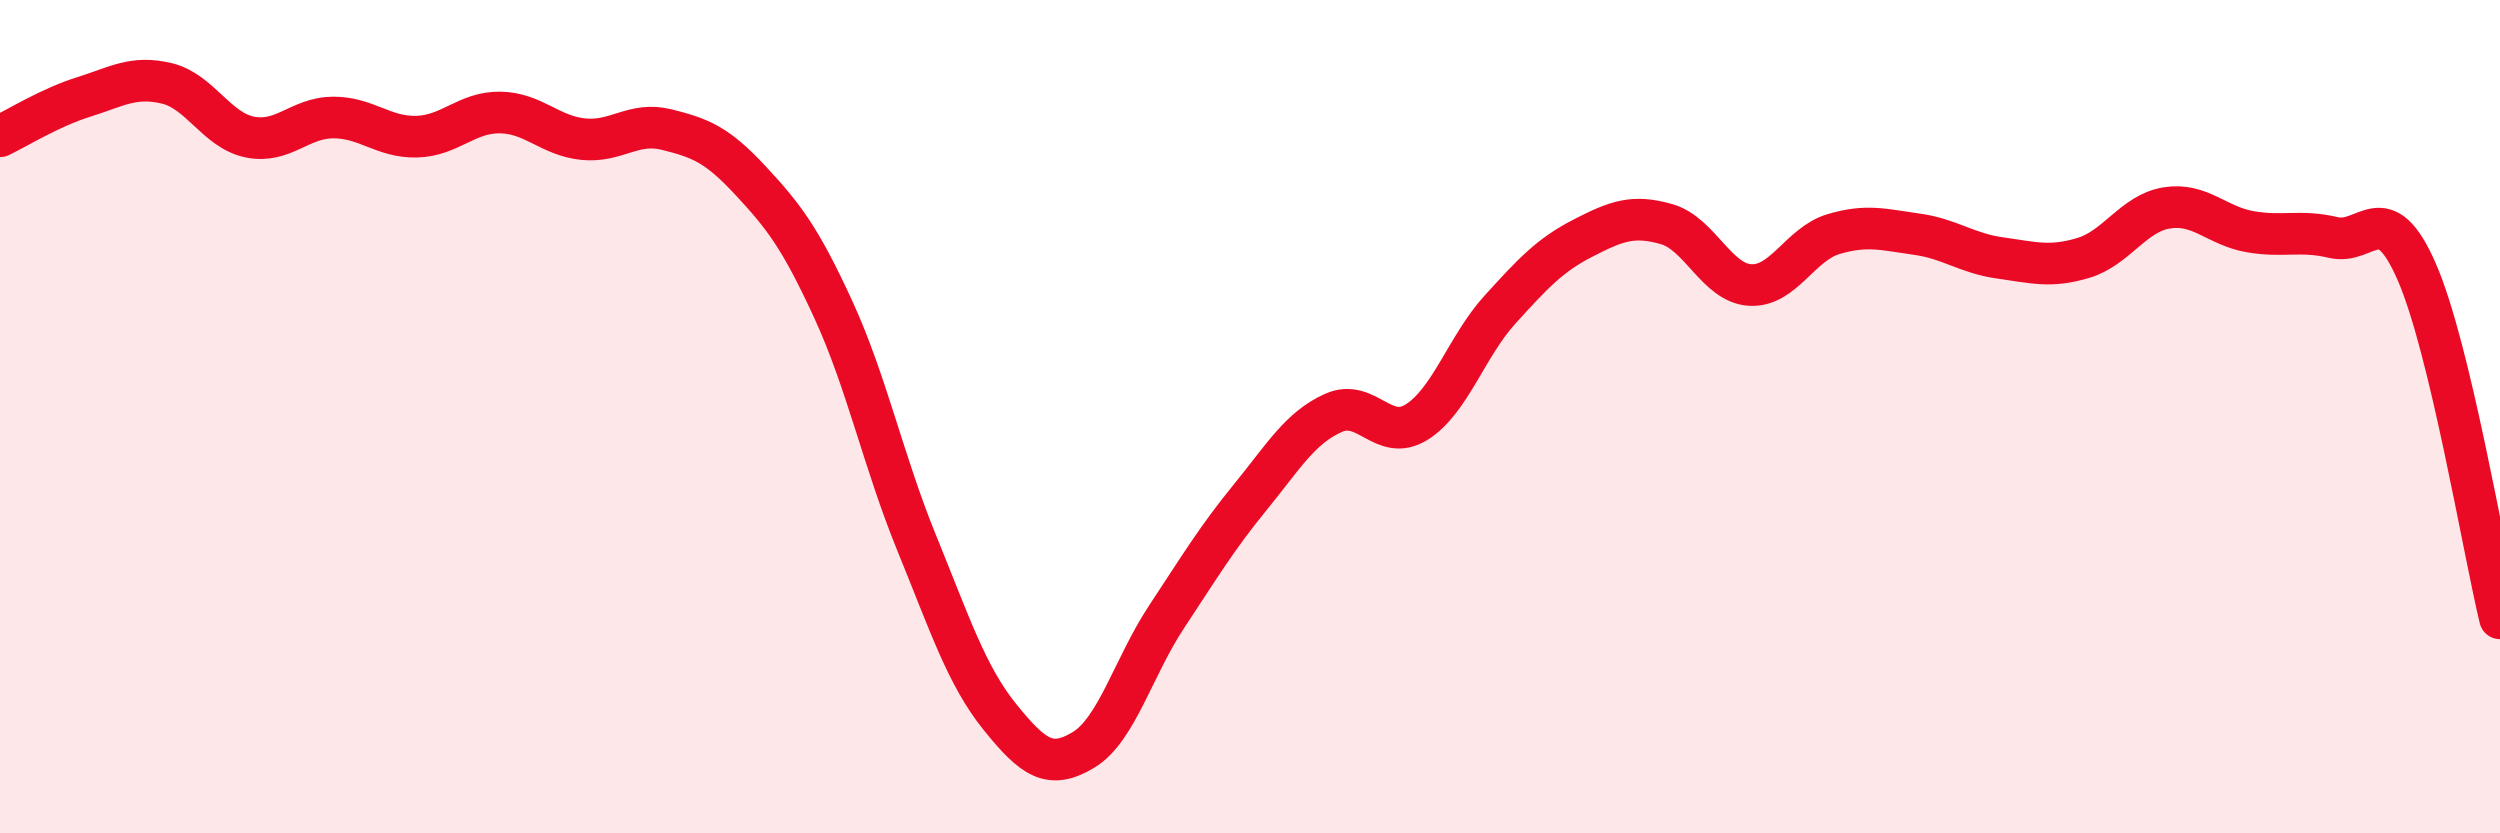
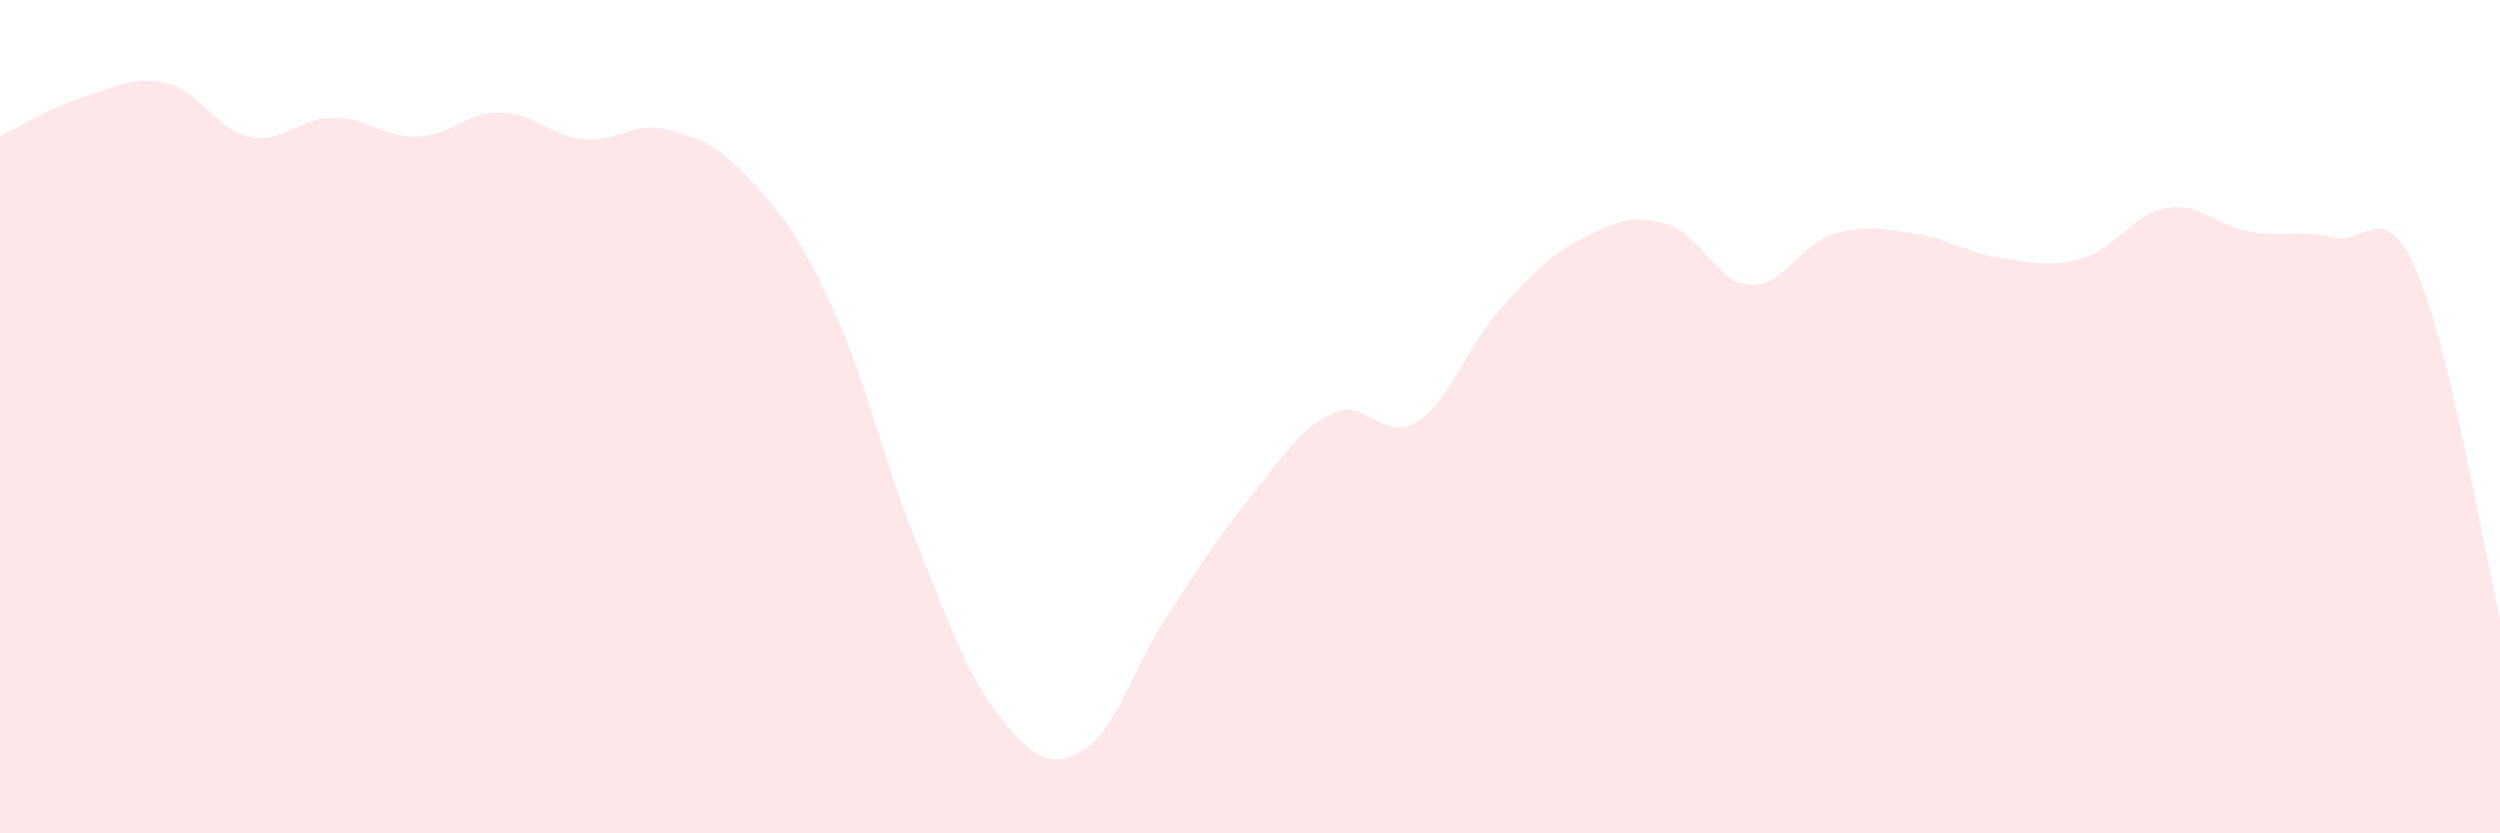
<svg xmlns="http://www.w3.org/2000/svg" width="60" height="20" viewBox="0 0 60 20">
  <path d="M 0,3.27 C 0.4,3.08 1.2,2.58 2,2.33 C 2.8,2.08 3.2,1.81 4,2 C 4.8,2.19 5.2,3.13 6,3.29 C 6.8,3.45 7.2,2.82 8,2.82 C 8.8,2.82 9.2,3.3 10,3.28 C 10.8,3.26 11.2,2.69 12,2.7 C 12.8,2.71 13.2,3.26 14,3.34 C 14.8,3.42 15.2,2.91 16,3.11 C 16.8,3.31 17.2,3.46 18,4.32 C 18.8,5.18 19.2,5.69 20,7.43 C 20.8,9.17 21.2,11.07 22,13.03 C 22.8,14.99 23.2,16.22 24,17.21 C 24.8,18.2 25.2,18.48 26,18 C 26.8,17.52 27.2,16.01 28,14.8 C 28.8,13.59 29.2,12.92 30,11.94 C 30.8,10.96 31.2,10.27 32,9.91 C 32.8,9.55 33.2,10.63 34,10.13 C 34.8,9.63 35.2,8.31 36,7.43 C 36.8,6.55 37.2,6.12 38,5.71 C 38.8,5.3 39.2,5.15 40,5.38 C 40.8,5.61 41.2,6.79 42,6.84 C 42.8,6.89 43.2,5.86 44,5.62 C 44.8,5.38 45.2,5.51 46,5.62 C 46.8,5.73 47.2,6.08 48,6.19 C 48.8,6.3 49.2,6.43 50,6.19 C 50.8,5.95 51.2,5.12 52,4.99 C 52.8,4.86 53.2,5.42 54,5.56 C 54.8,5.7 55.2,5.51 56,5.7 C 56.8,5.89 57.2,4.69 58,6.52 C 58.8,8.35 59.6,13.18 60,14.84L60 20L0 20Z" fill="#EB0A25" opacity="0.1" stroke-linecap="round" stroke-linejoin="round" />
-   <path d="M 0,3.27 C 0.4,3.08 1.2,2.58 2,2.33 C 2.8,2.08 3.2,1.81 4,2 C 4.8,2.19 5.2,3.13 6,3.29 C 6.8,3.45 7.2,2.82 8,2.82 C 8.8,2.82 9.2,3.3 10,3.28 C 10.8,3.26 11.2,2.69 12,2.7 C 12.8,2.71 13.2,3.26 14,3.34 C 14.8,3.42 15.2,2.91 16,3.11 C 16.8,3.31 17.2,3.46 18,4.32 C 18.8,5.18 19.2,5.69 20,7.43 C 20.8,9.17 21.2,11.07 22,13.03 C 22.8,14.99 23.2,16.22 24,17.21 C 24.8,18.2 25.2,18.48 26,18 C 26.8,17.52 27.2,16.01 28,14.8 C 28.8,13.59 29.2,12.92 30,11.94 C 30.8,10.96 31.2,10.27 32,9.91 C 32.8,9.55 33.2,10.63 34,10.13 C 34.8,9.63 35.2,8.31 36,7.43 C 36.8,6.55 37.2,6.12 38,5.71 C 38.8,5.3 39.2,5.15 40,5.38 C 40.8,5.61 41.2,6.79 42,6.84 C 42.8,6.89 43.2,5.86 44,5.62 C 44.8,5.38 45.2,5.51 46,5.62 C 46.8,5.73 47.2,6.08 48,6.19 C 48.8,6.3 49.2,6.43 50,6.19 C 50.8,5.95 51.2,5.12 52,4.99 C 52.8,4.86 53.2,5.42 54,5.56 C 54.8,5.7 55.2,5.51 56,5.7 C 56.8,5.89 57.2,4.69 58,6.52 C 58.8,8.35 59.6,13.18 60,14.84" stroke="#EB0A25" stroke-width="1" fill="none" stroke-linecap="round" stroke-linejoin="round" />
</svg>